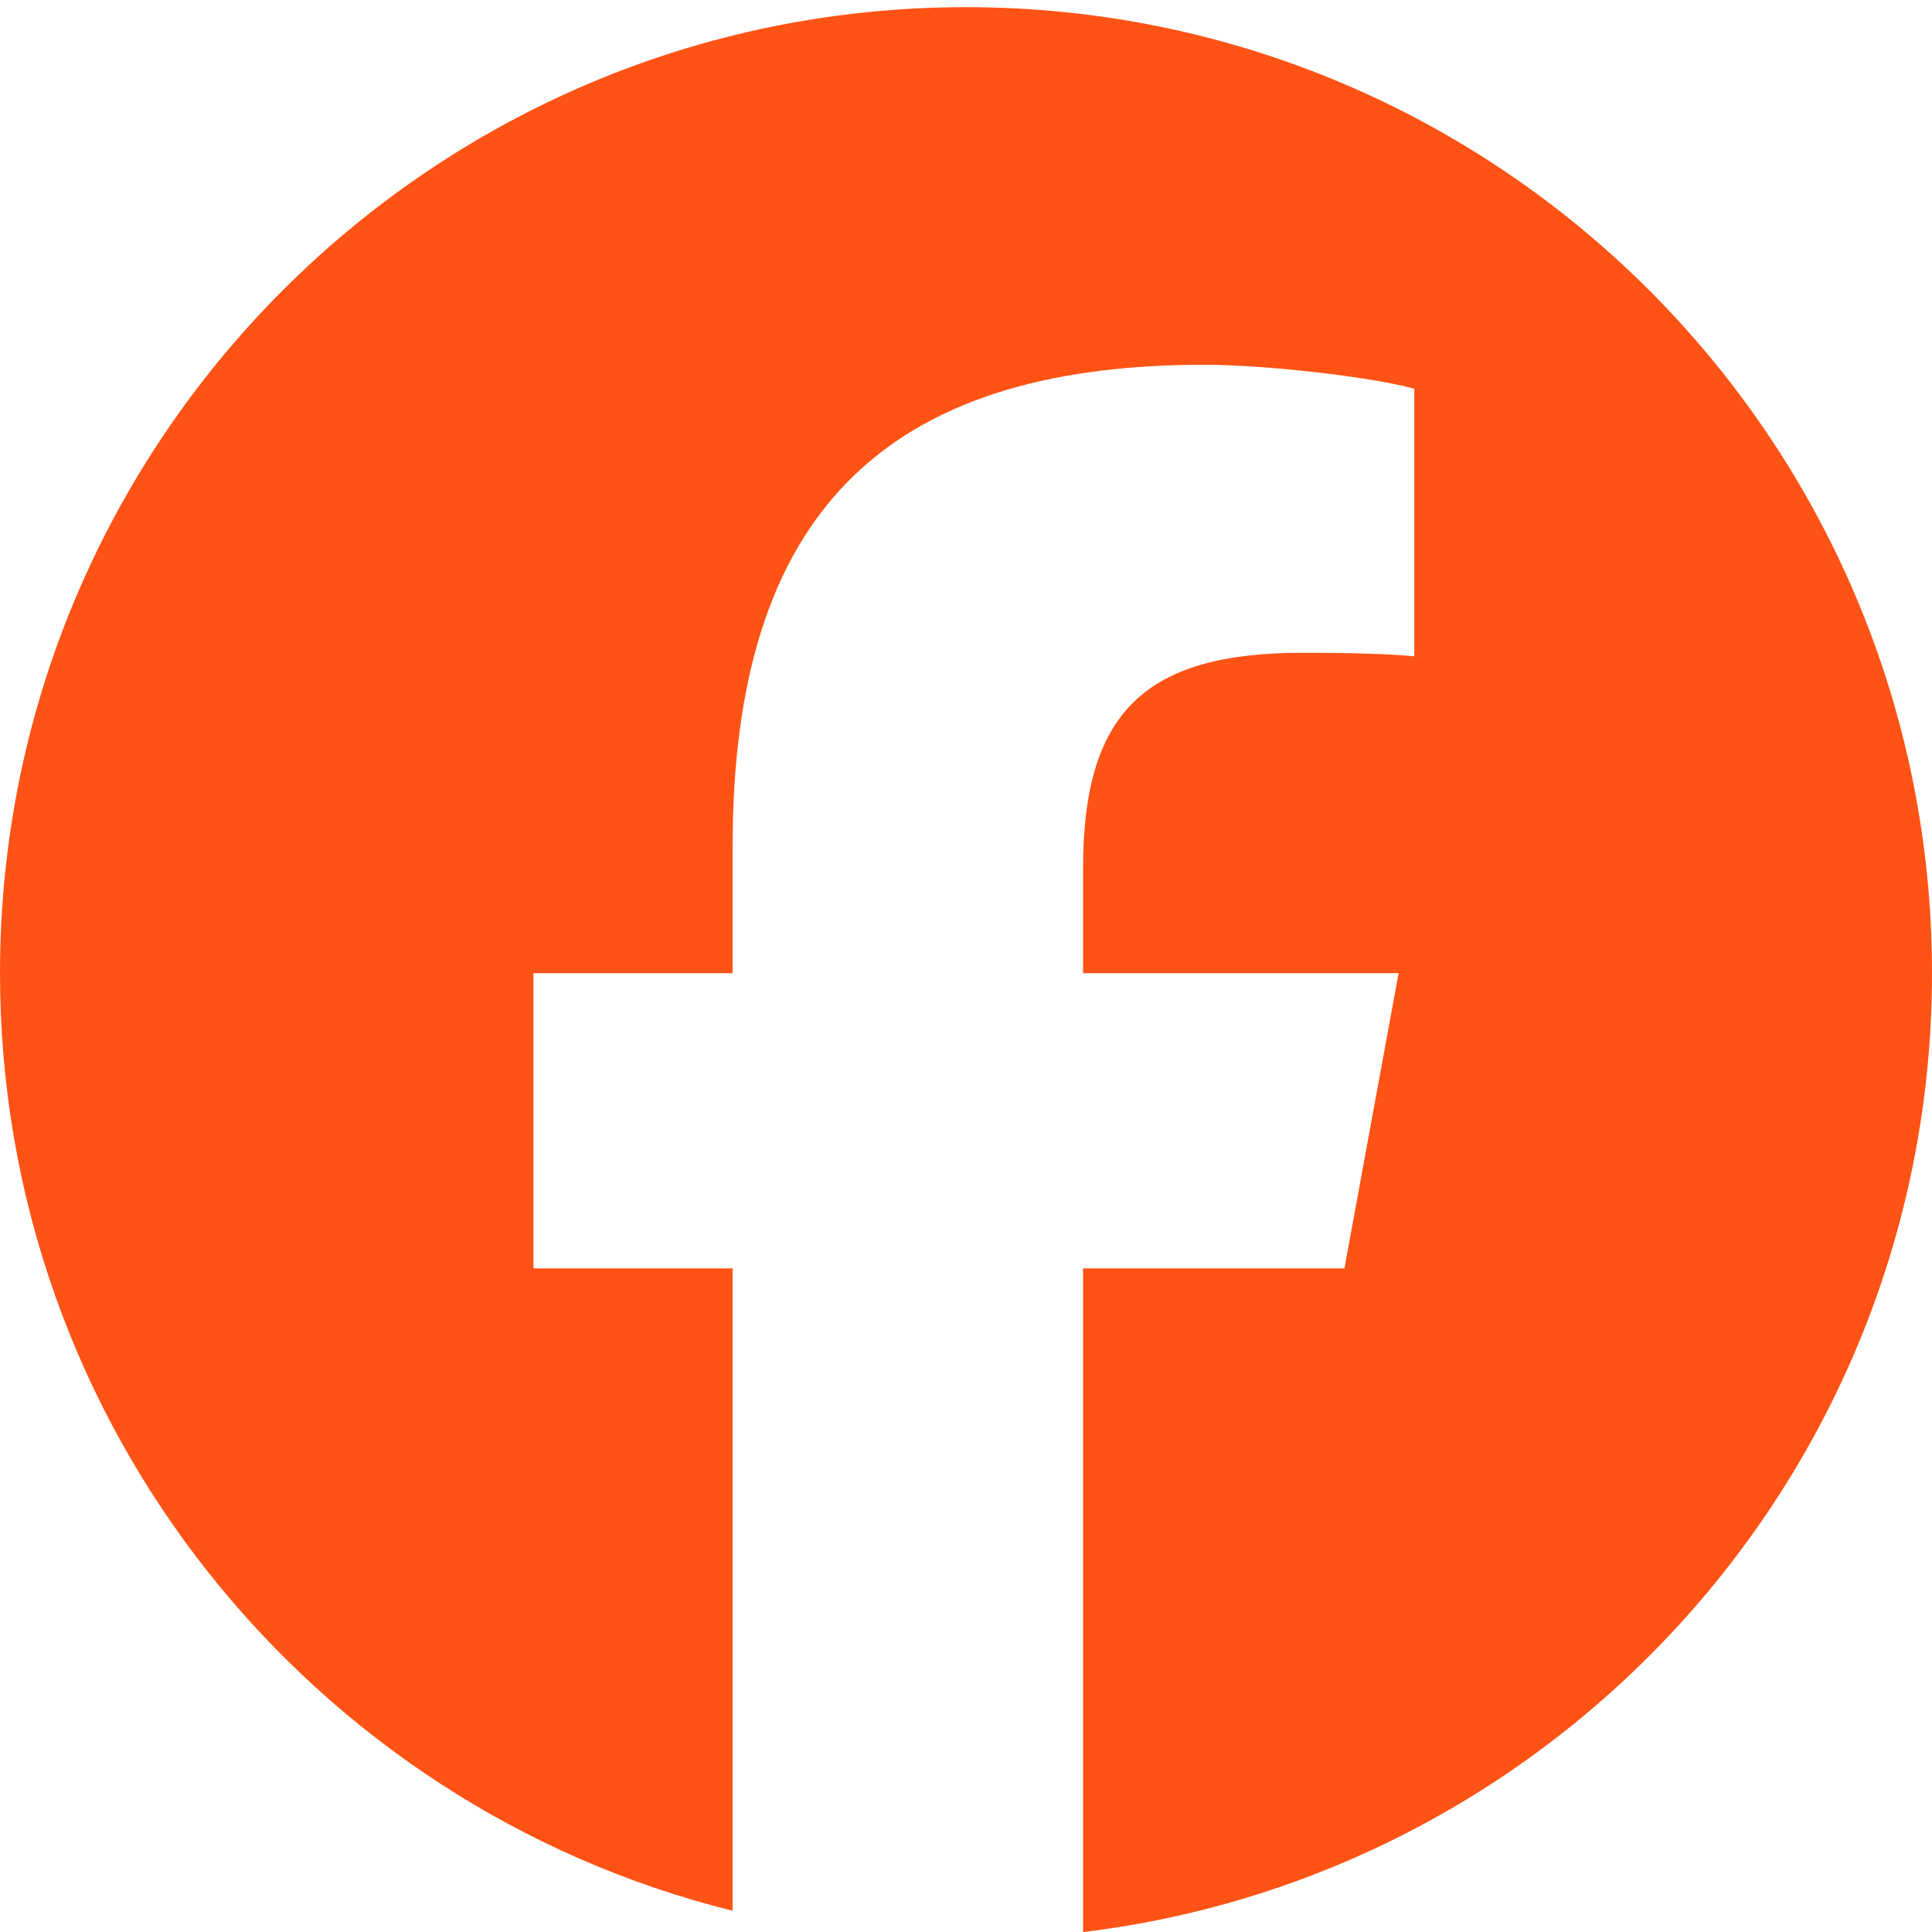
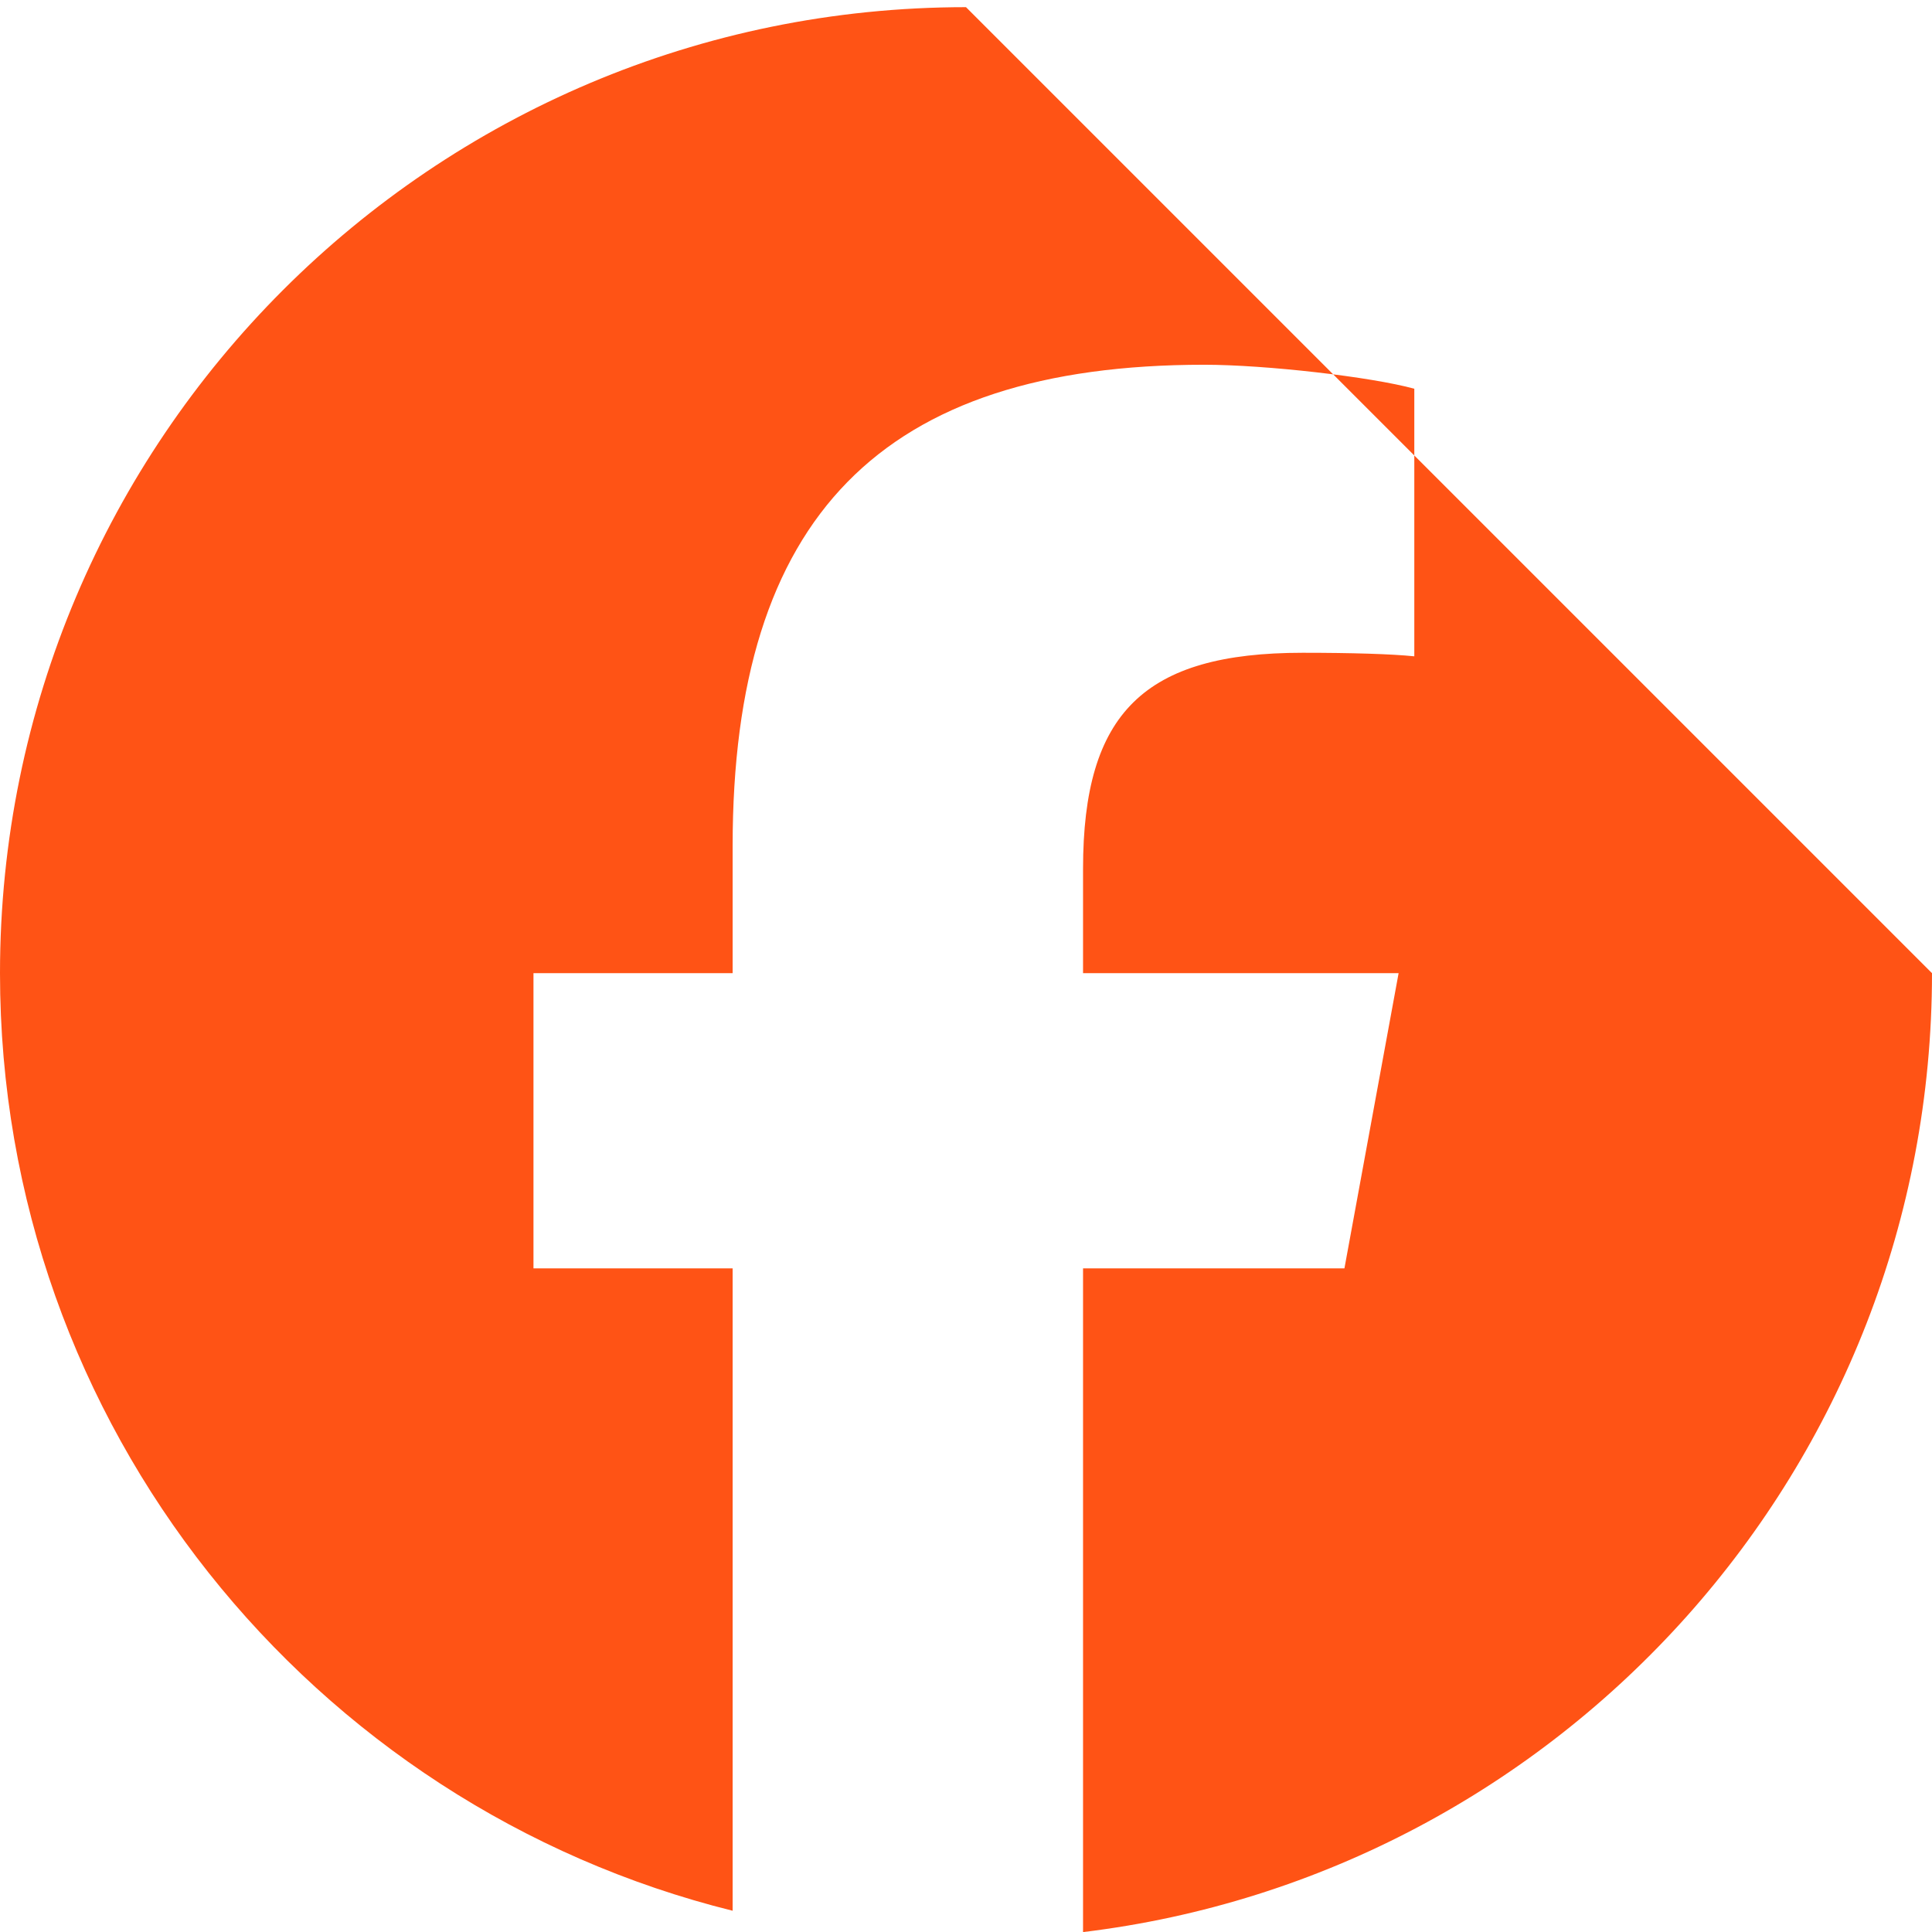
<svg xmlns="http://www.w3.org/2000/svg" width="24" height="24" viewBox="0 0 24 24" fill="none">
-   <path d="M12 0.089C5.373 0.089 0 5.462 0 12.089C0 17.716 3.875 22.439 9.101 23.736V15.756H6.627V12.089H9.101V10.509C9.101 6.424 10.95 4.531 14.96 4.531C15.72 4.531 17.032 4.681 17.569 4.829V8.153C17.285 8.124 16.793 8.109 16.182 8.109C14.215 8.109 13.454 8.854 13.454 10.792V12.089H17.374L16.701 15.756H13.454V24.001C19.396 23.283 24 18.224 24 12.089C24 5.462 18.627 0.089 12 0.089Z" fill="#FF5315" />
+   <path d="M12 0.089C5.373 0.089 0 5.462 0 12.089C0 17.716 3.875 22.439 9.101 23.736V15.756H6.627V12.089H9.101V10.509C9.101 6.424 10.95 4.531 14.96 4.531C15.72 4.531 17.032 4.681 17.569 4.829V8.153C17.285 8.124 16.793 8.109 16.182 8.109C14.215 8.109 13.454 8.854 13.454 10.792V12.089H17.374L16.701 15.756H13.454V24.001C19.396 23.283 24 18.224 24 12.089Z" fill="#FF5315" />
</svg>